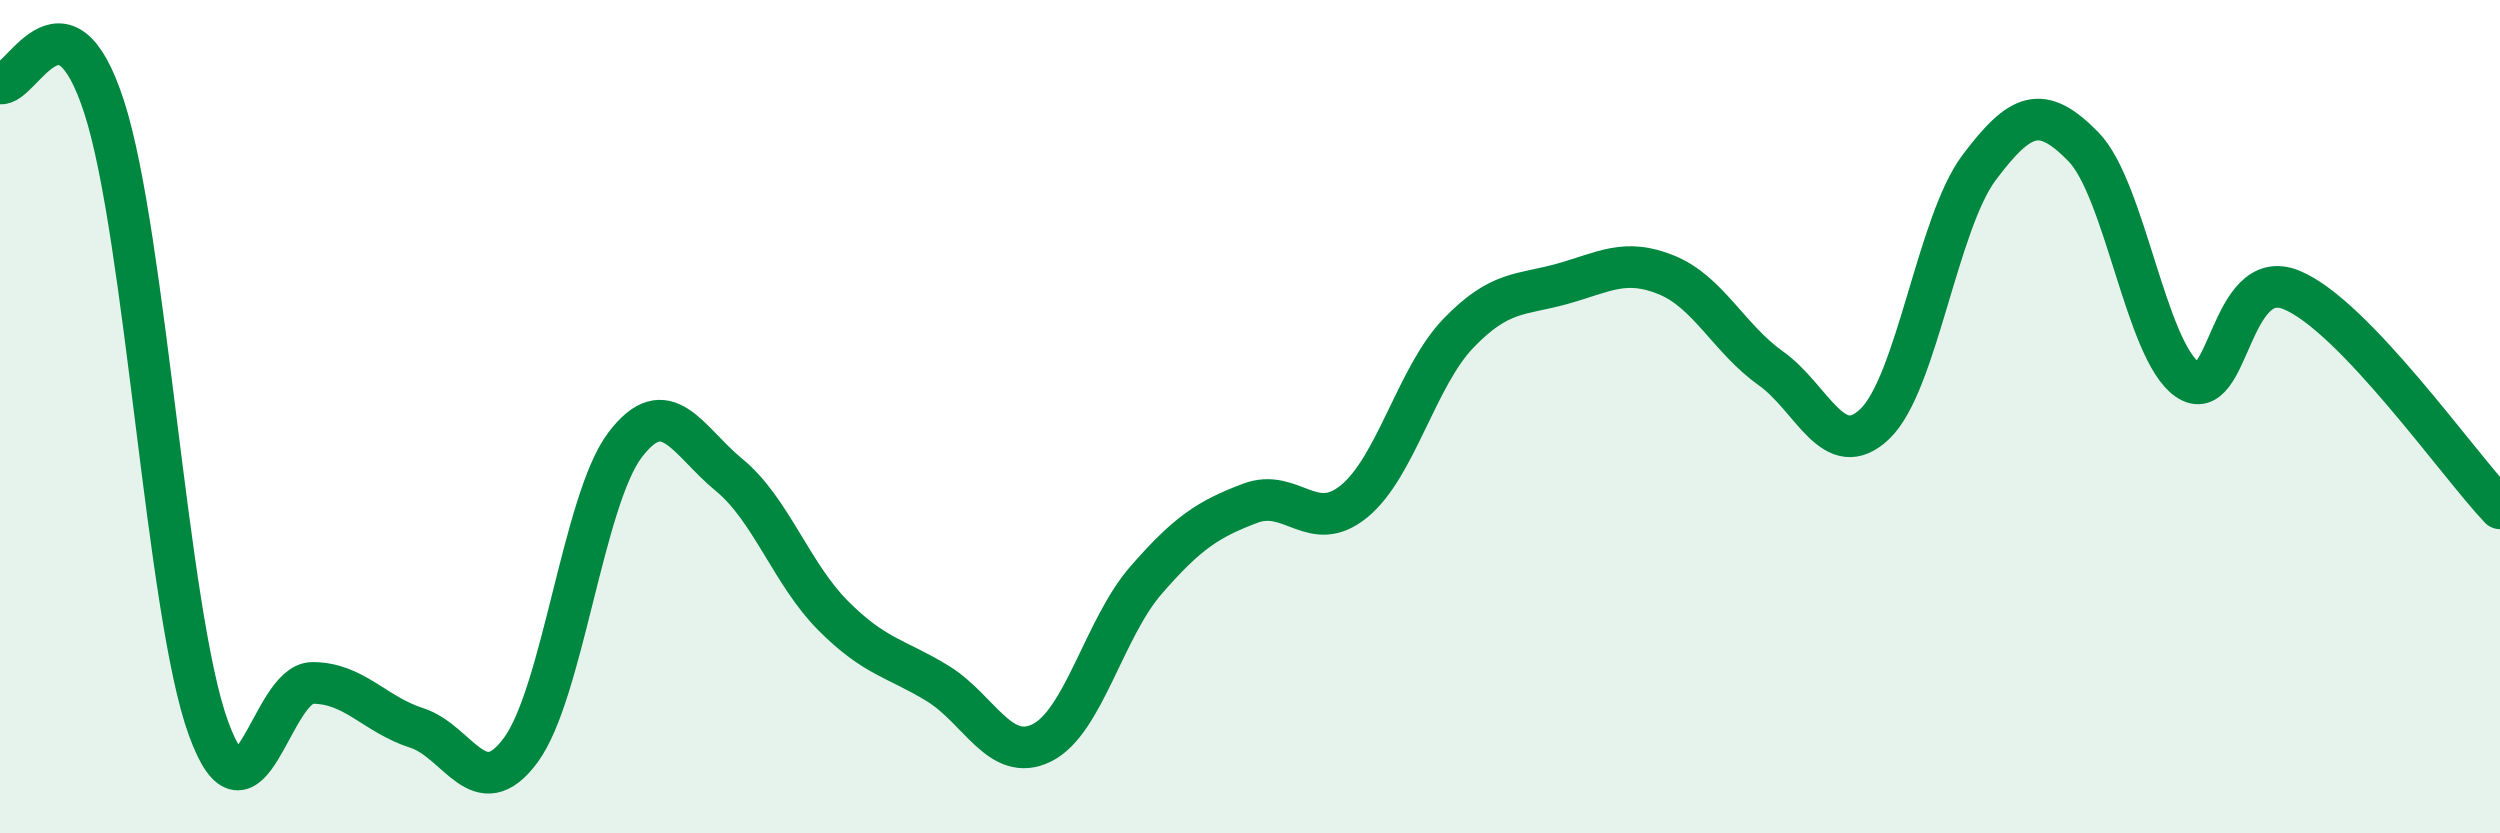
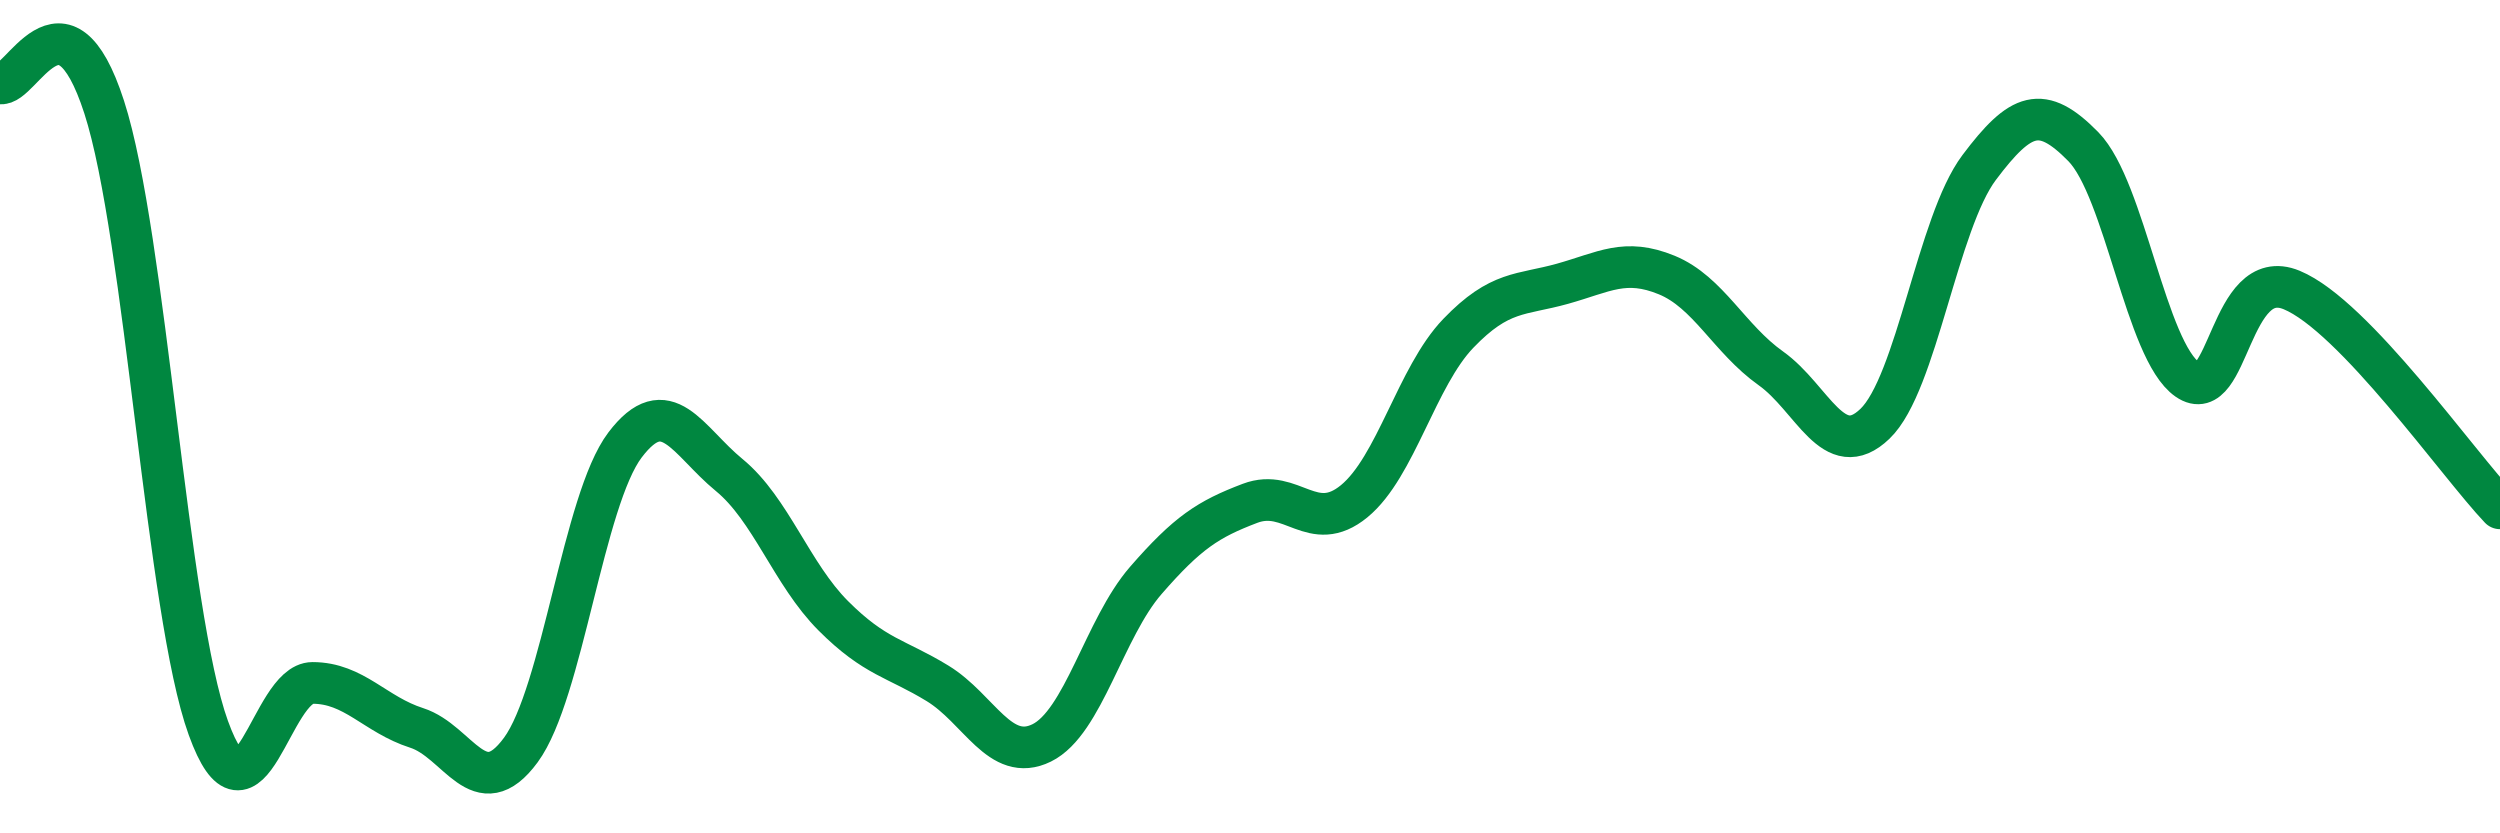
<svg xmlns="http://www.w3.org/2000/svg" width="60" height="20" viewBox="0 0 60 20">
-   <path d="M 0,2 C 0.5,2.11 1.5,-0.52 2.5,2.57 C 3.5,5.66 4,14.71 5,17.47 C 6,20.23 6.5,16.39 7.5,16.39 C 8.5,16.39 9,17.15 10,17.47 C 11,17.79 11.5,19.36 12.5,18 C 13.5,16.64 14,12 15,10.68 C 16,9.36 16.5,10.58 17.5,11.4 C 18.5,12.22 19,13.78 20,14.78 C 21,15.78 21.5,15.79 22.5,16.4 C 23.5,17.01 24,18.32 25,17.83 C 26,17.34 26.5,15.08 27.5,13.93 C 28.5,12.78 29,12.46 30,12.08 C 31,11.7 31.5,12.85 32.5,12.03 C 33.5,11.21 34,9.04 35,8 C 36,6.96 36.5,7.09 37.5,6.81 C 38.5,6.53 39,6.19 40,6.6 C 41,7.01 41.5,8.13 42.5,8.84 C 43.5,9.55 44,11.13 45,10.17 C 46,9.21 46.5,5.35 47.5,4.02 C 48.5,2.69 49,2.5 50,3.52 C 51,4.54 51.5,8.42 52.5,9.11 C 53.5,9.8 53.5,6.34 55,6.96 C 56.5,7.58 59,11.15 60,12.2L60 20L0 20Z" fill="#008740" opacity="0.1" stroke-linecap="round" stroke-linejoin="round" />
  <path d="M 0,2 C 0.5,2.11 1.5,-0.52 2.5,2.57 C 3.5,5.66 4,14.71 5,17.47 C 6,20.23 6.5,16.39 7.5,16.39 C 8.5,16.39 9,17.15 10,17.47 C 11,17.79 11.5,19.36 12.5,18 C 13.5,16.64 14,12 15,10.68 C 16,9.36 16.5,10.58 17.5,11.4 C 18.5,12.22 19,13.78 20,14.78 C 21,15.78 21.5,15.79 22.5,16.4 C 23.5,17.01 24,18.32 25,17.83 C 26,17.34 26.5,15.08 27.5,13.93 C 28.5,12.78 29,12.46 30,12.08 C 31,11.7 31.5,12.85 32.5,12.03 C 33.5,11.21 34,9.04 35,8 C 36,6.96 36.5,7.09 37.5,6.81 C 38.5,6.53 39,6.19 40,6.6 C 41,7.01 41.5,8.13 42.5,8.84 C 43.5,9.55 44,11.13 45,10.17 C 46,9.21 46.5,5.35 47.5,4.02 C 48.5,2.69 49,2.5 50,3.52 C 51,4.54 51.5,8.42 52.5,9.11 C 53.5,9.8 53.5,6.34 55,6.96 C 56.5,7.58 59,11.15 60,12.2" stroke="#008740" stroke-width="1" fill="none" stroke-linecap="round" stroke-linejoin="round" />
</svg>